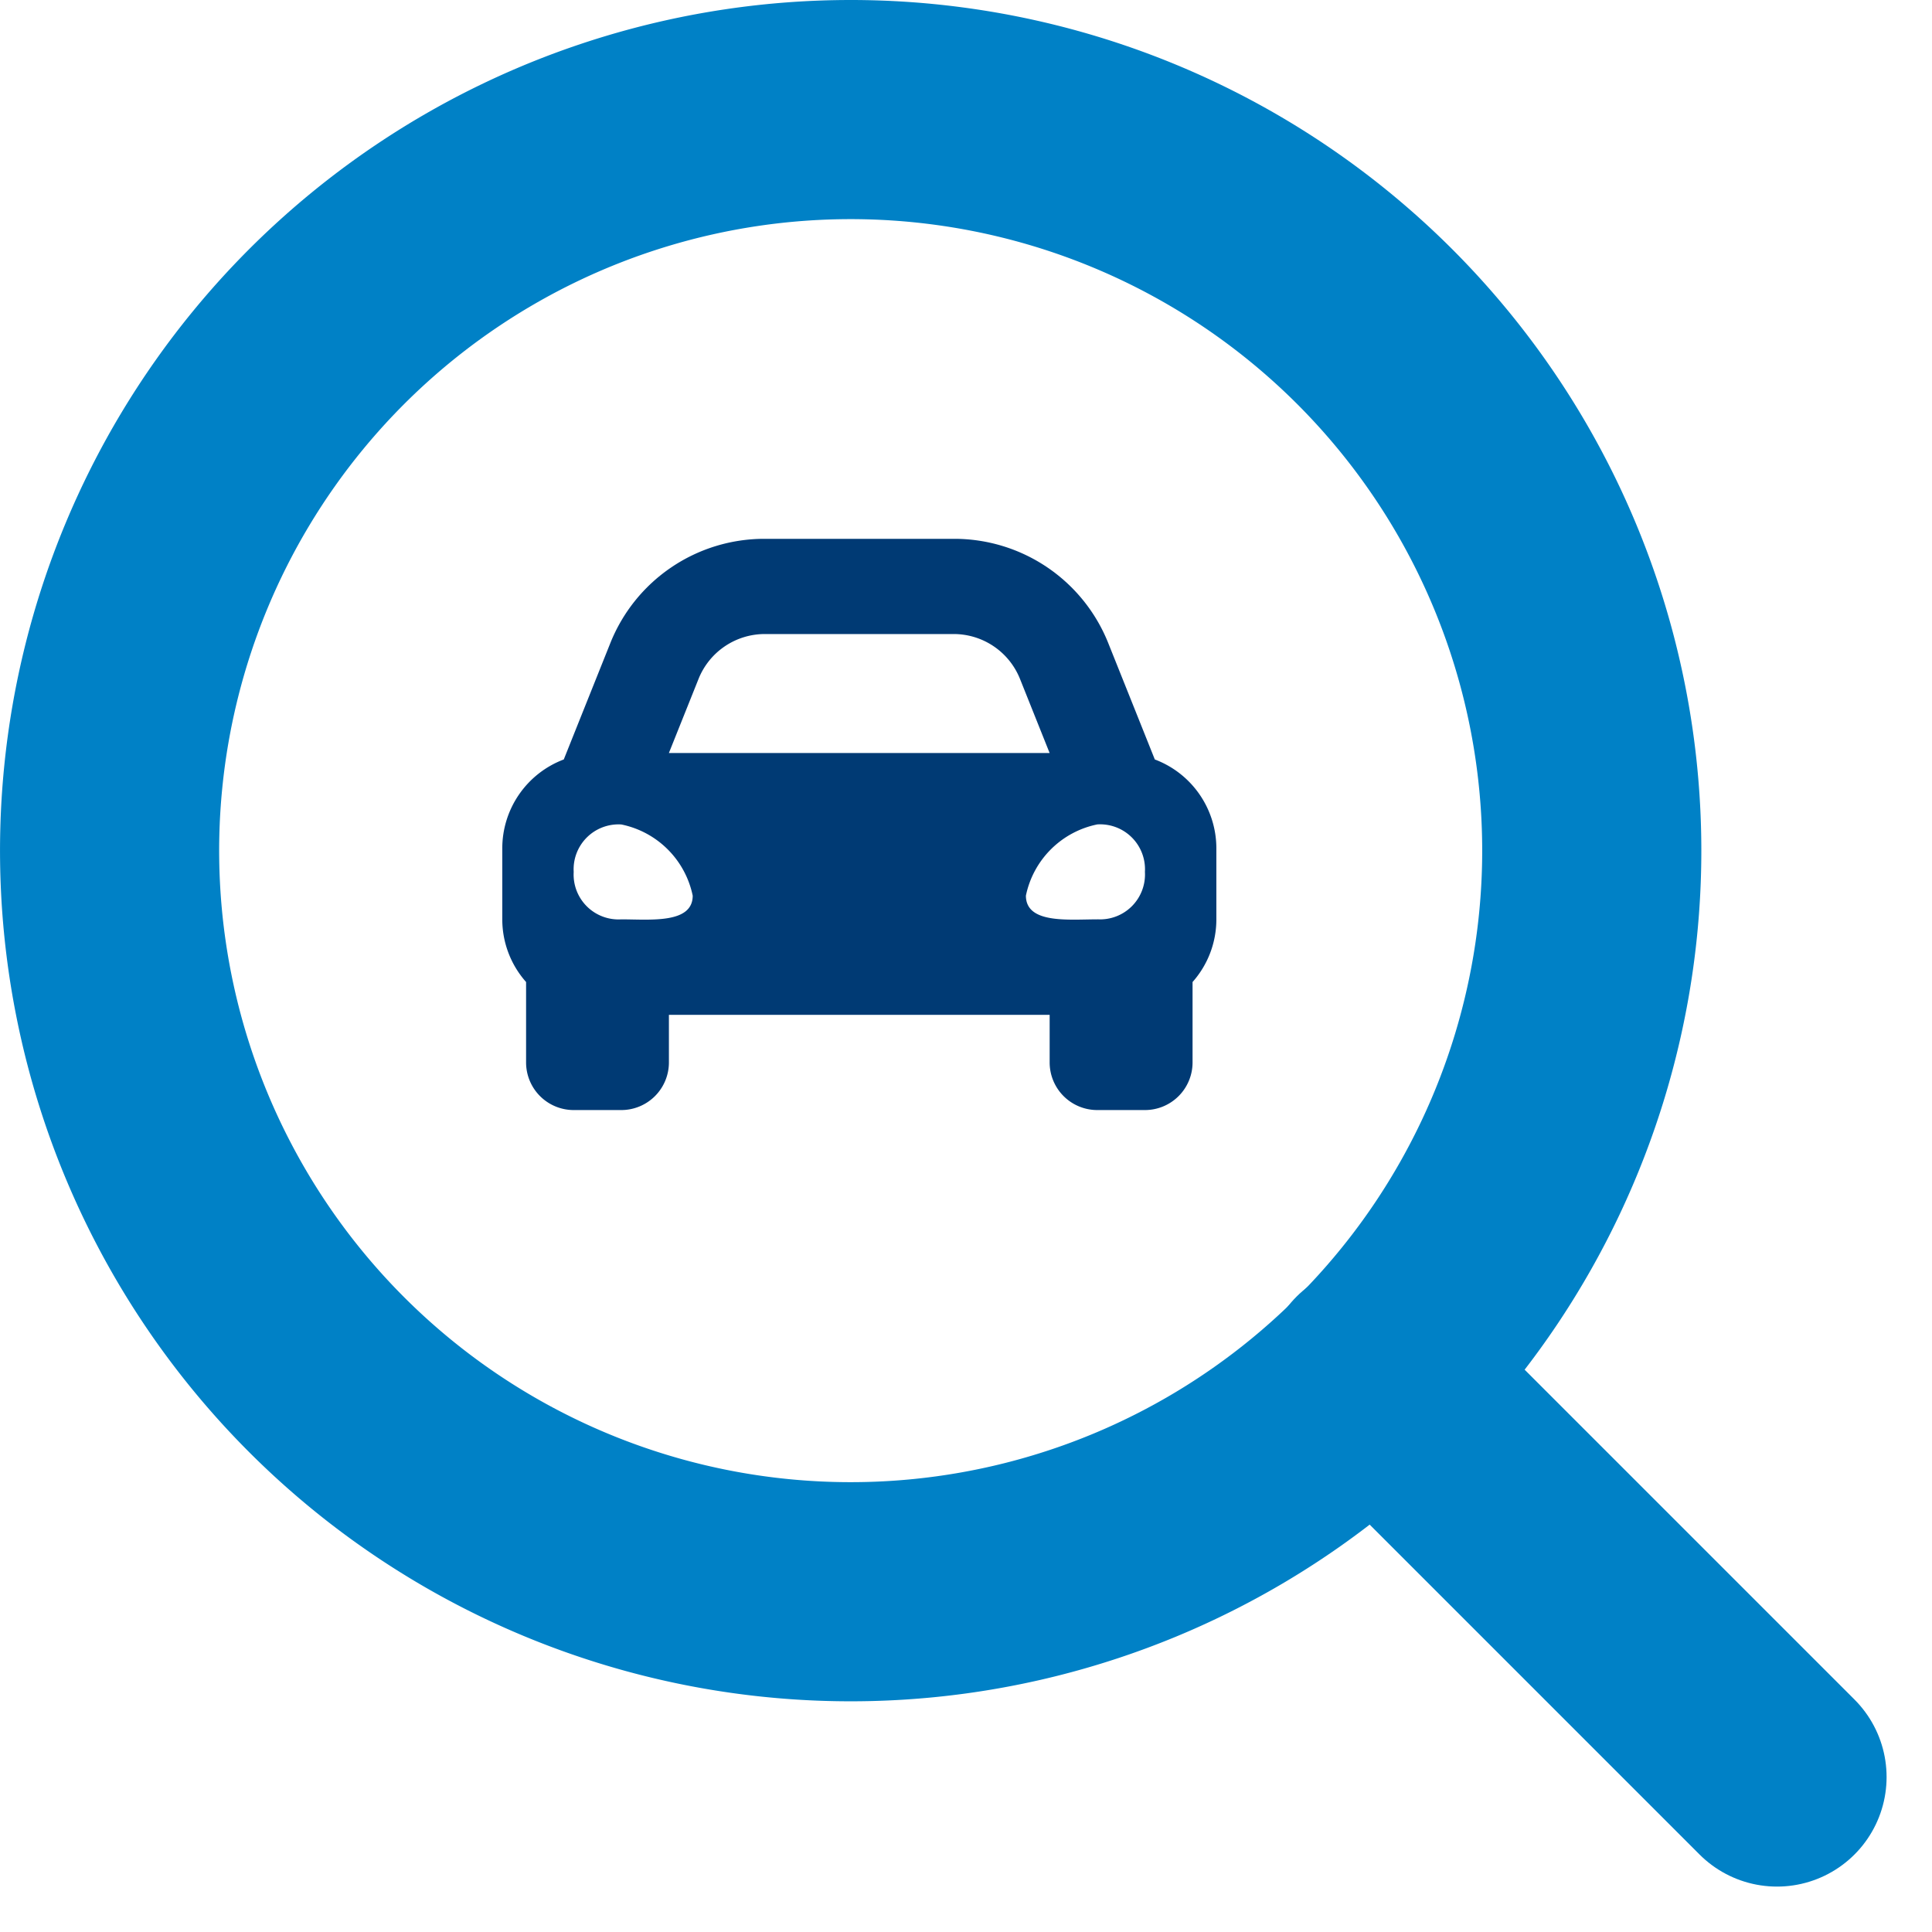
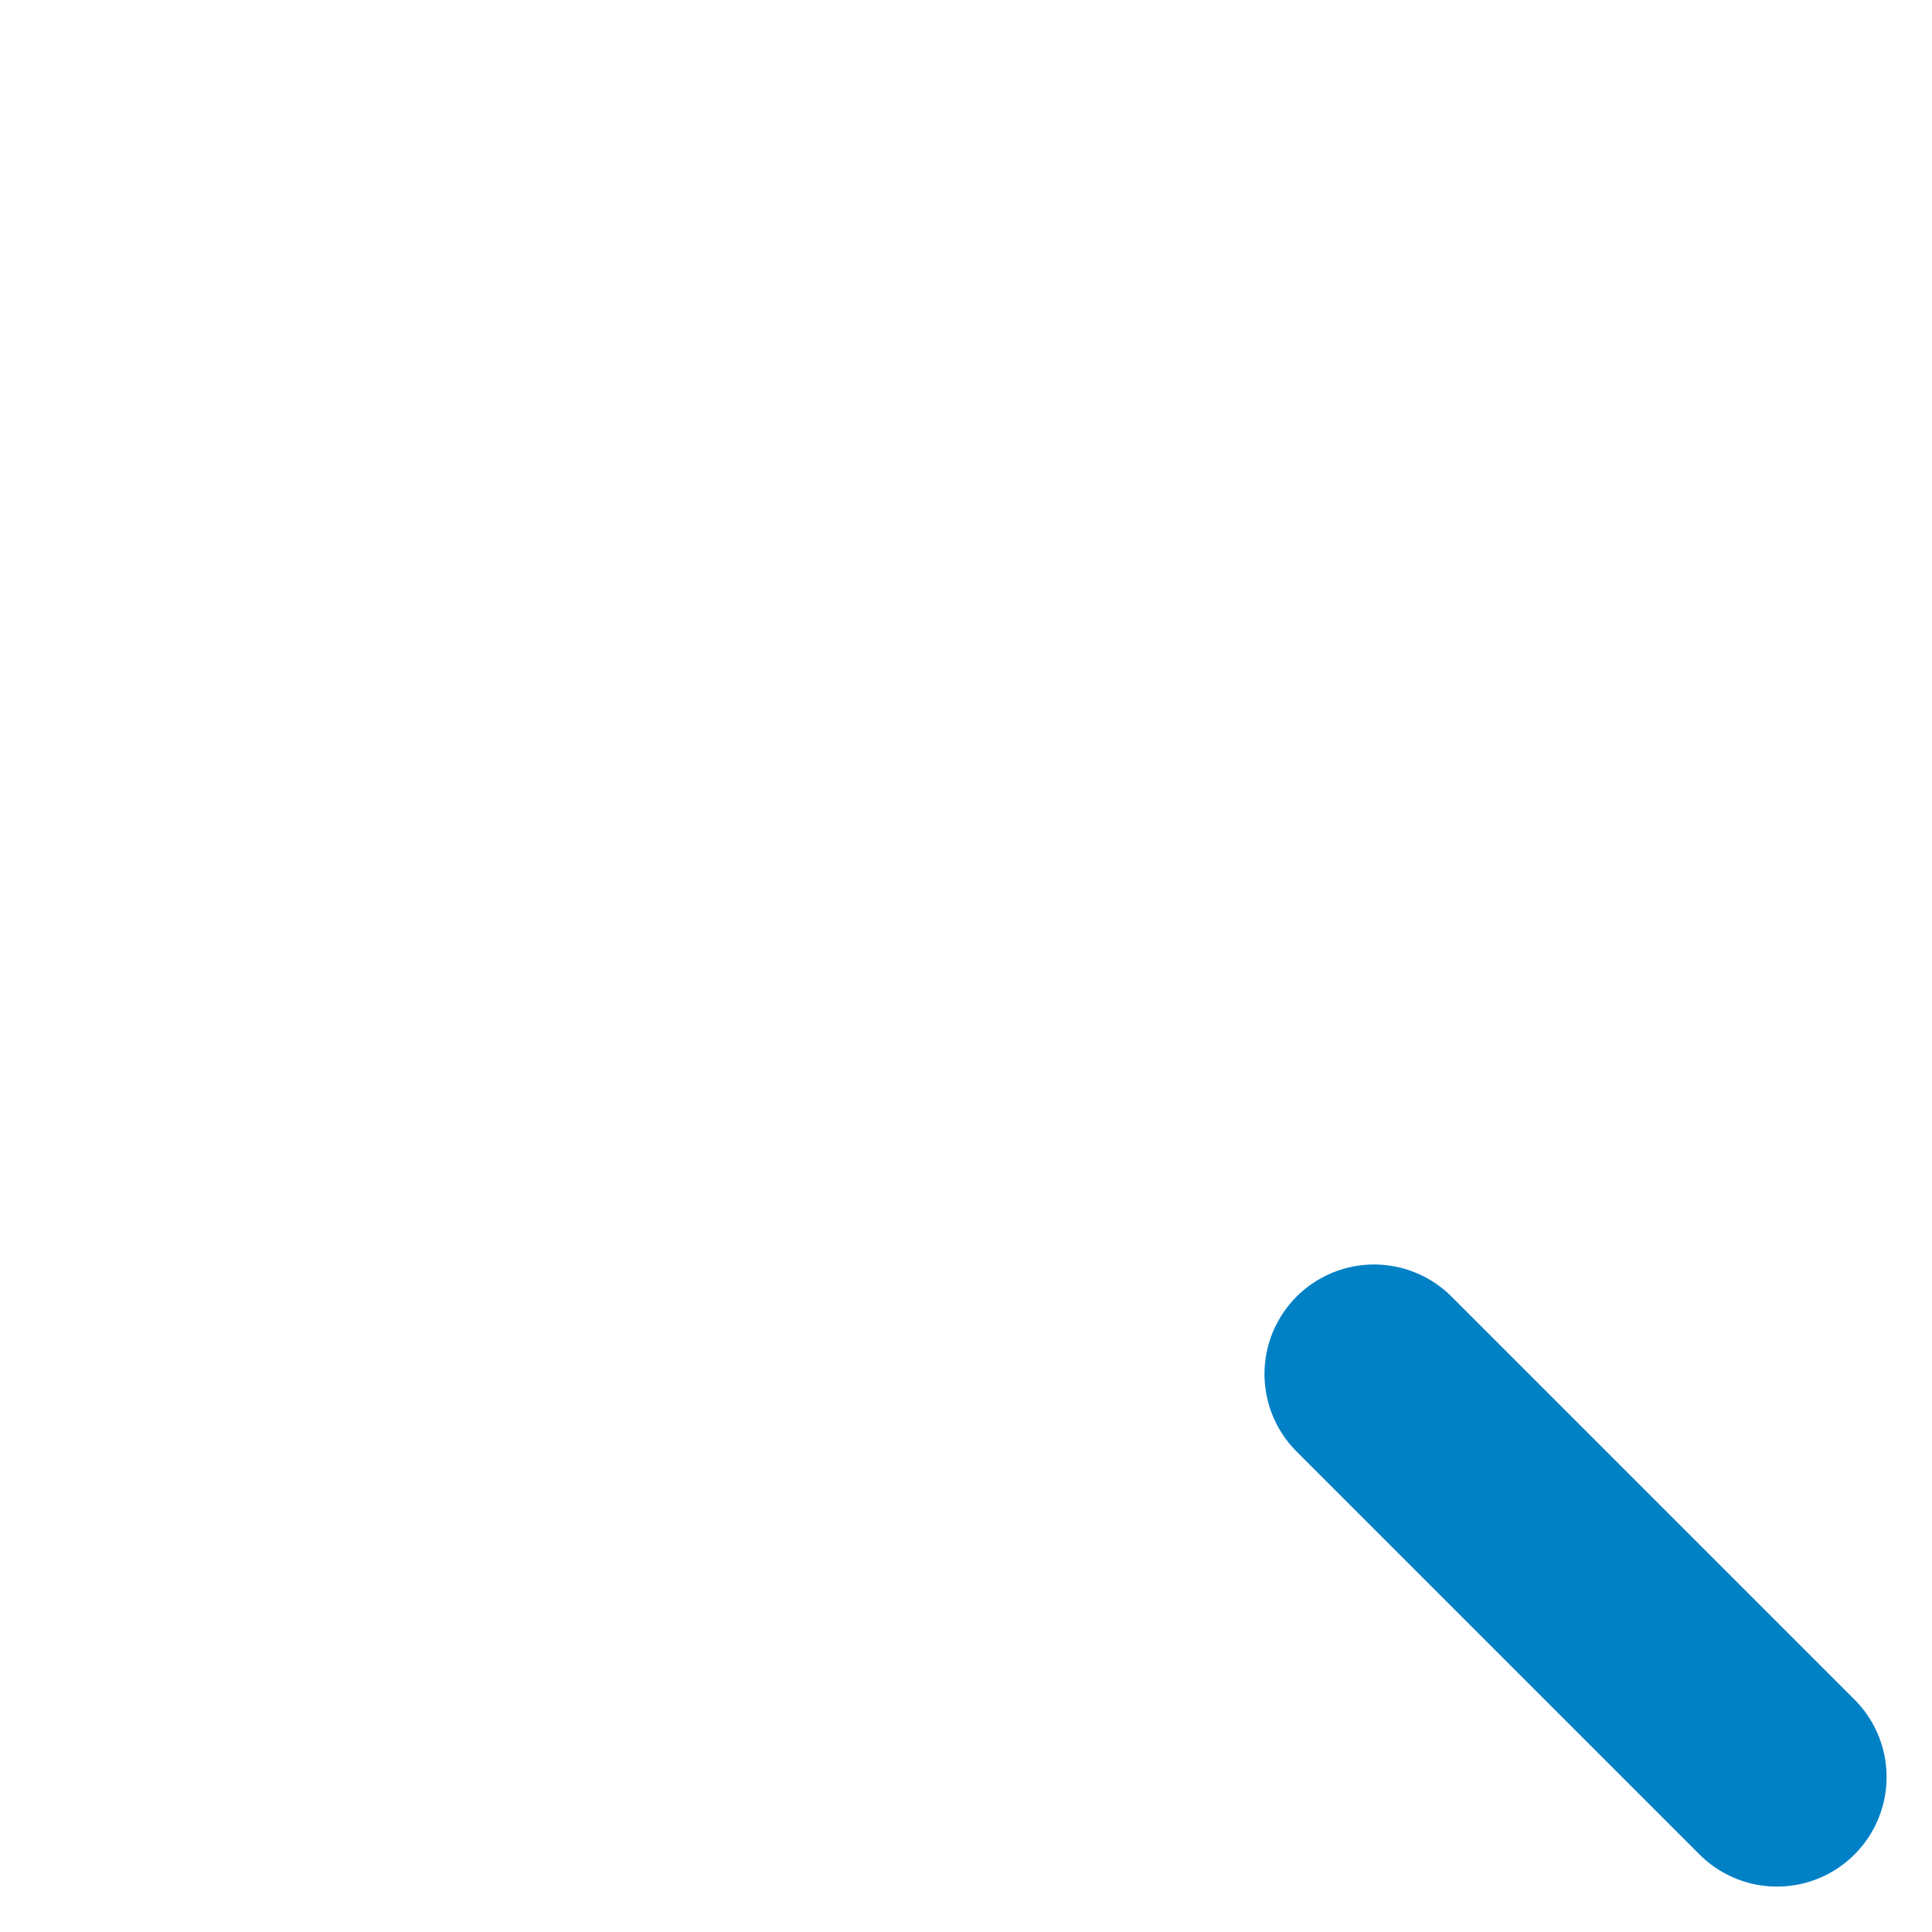
<svg xmlns="http://www.w3.org/2000/svg" width="70.532" height="70.532" viewBox="0 0 70.532 70.532">
  <g id="Group_9494" data-name="Group 9494" transform="translate(-478 -1566.001)">
-     <path id="Icon_awesome-car-alt" data-name="Icon awesome-car-alt" d="M23.822,12.555l-.61-1.526L22.129,8.323A6.053,6.053,0,0,0,16.482,4.5h-6.9A6.053,6.053,0,0,0,3.938,8.323L2.855,11.029l-.61,1.526A3.468,3.468,0,0,0,0,15.8V18.4A3.447,3.447,0,0,0,.869,20.68v2.936a1.738,1.738,0,0,0,1.738,1.738H4.345a1.738,1.738,0,0,0,1.738-1.738V21.878h13.9v1.738a1.738,1.738,0,0,0,1.738,1.738H23.46A1.738,1.738,0,0,0,25.2,23.616V20.68a3.445,3.445,0,0,0,.869-2.277V15.8A3.468,3.468,0,0,0,23.822,12.555ZM7.165,9.614a2.607,2.607,0,0,1,2.42-1.638h6.9A2.607,2.607,0,0,1,18.9,9.614l1.082,2.706H6.082L7.165,9.614Zm-2.82,8.778a1.639,1.639,0,0,1-1.738-1.732,1.639,1.639,0,0,1,1.738-1.732,3.343,3.343,0,0,1,2.607,2.6C6.951,18.565,5.387,18.392,4.345,18.392Zm17.378,0c-1.043,0-2.607.173-2.607-.866a3.343,3.343,0,0,1,2.607-2.6,1.639,1.639,0,0,1,1.738,1.732,1.639,1.639,0,0,1-1.738,1.732Z" transform="translate(496.337 1581.172)" fill="#003a74" />
    <g id="Icon_feather-search" data-name="Icon feather-search" transform="translate(482 1570.001)">
-       <path id="Path_5405" data-name="Path 5405" d="M58.611,31.555A27.055,27.055,0,1,1,31.555,4.5,27.055,27.055,0,0,1,58.611,31.555Z" transform="translate(-4.5 -4.5)" fill="none" stroke="#0081c6" stroke-linecap="round" stroke-linejoin="round" stroke-width="8" />
      <path id="Path_5406" data-name="Path 5406" d="M39.686,39.686,24.975,24.975" transform="translate(21.188 21.188)" fill="none" stroke="#0081c6" stroke-linecap="round" stroke-linejoin="round" stroke-width="8" />
    </g>
  </g>
</svg>